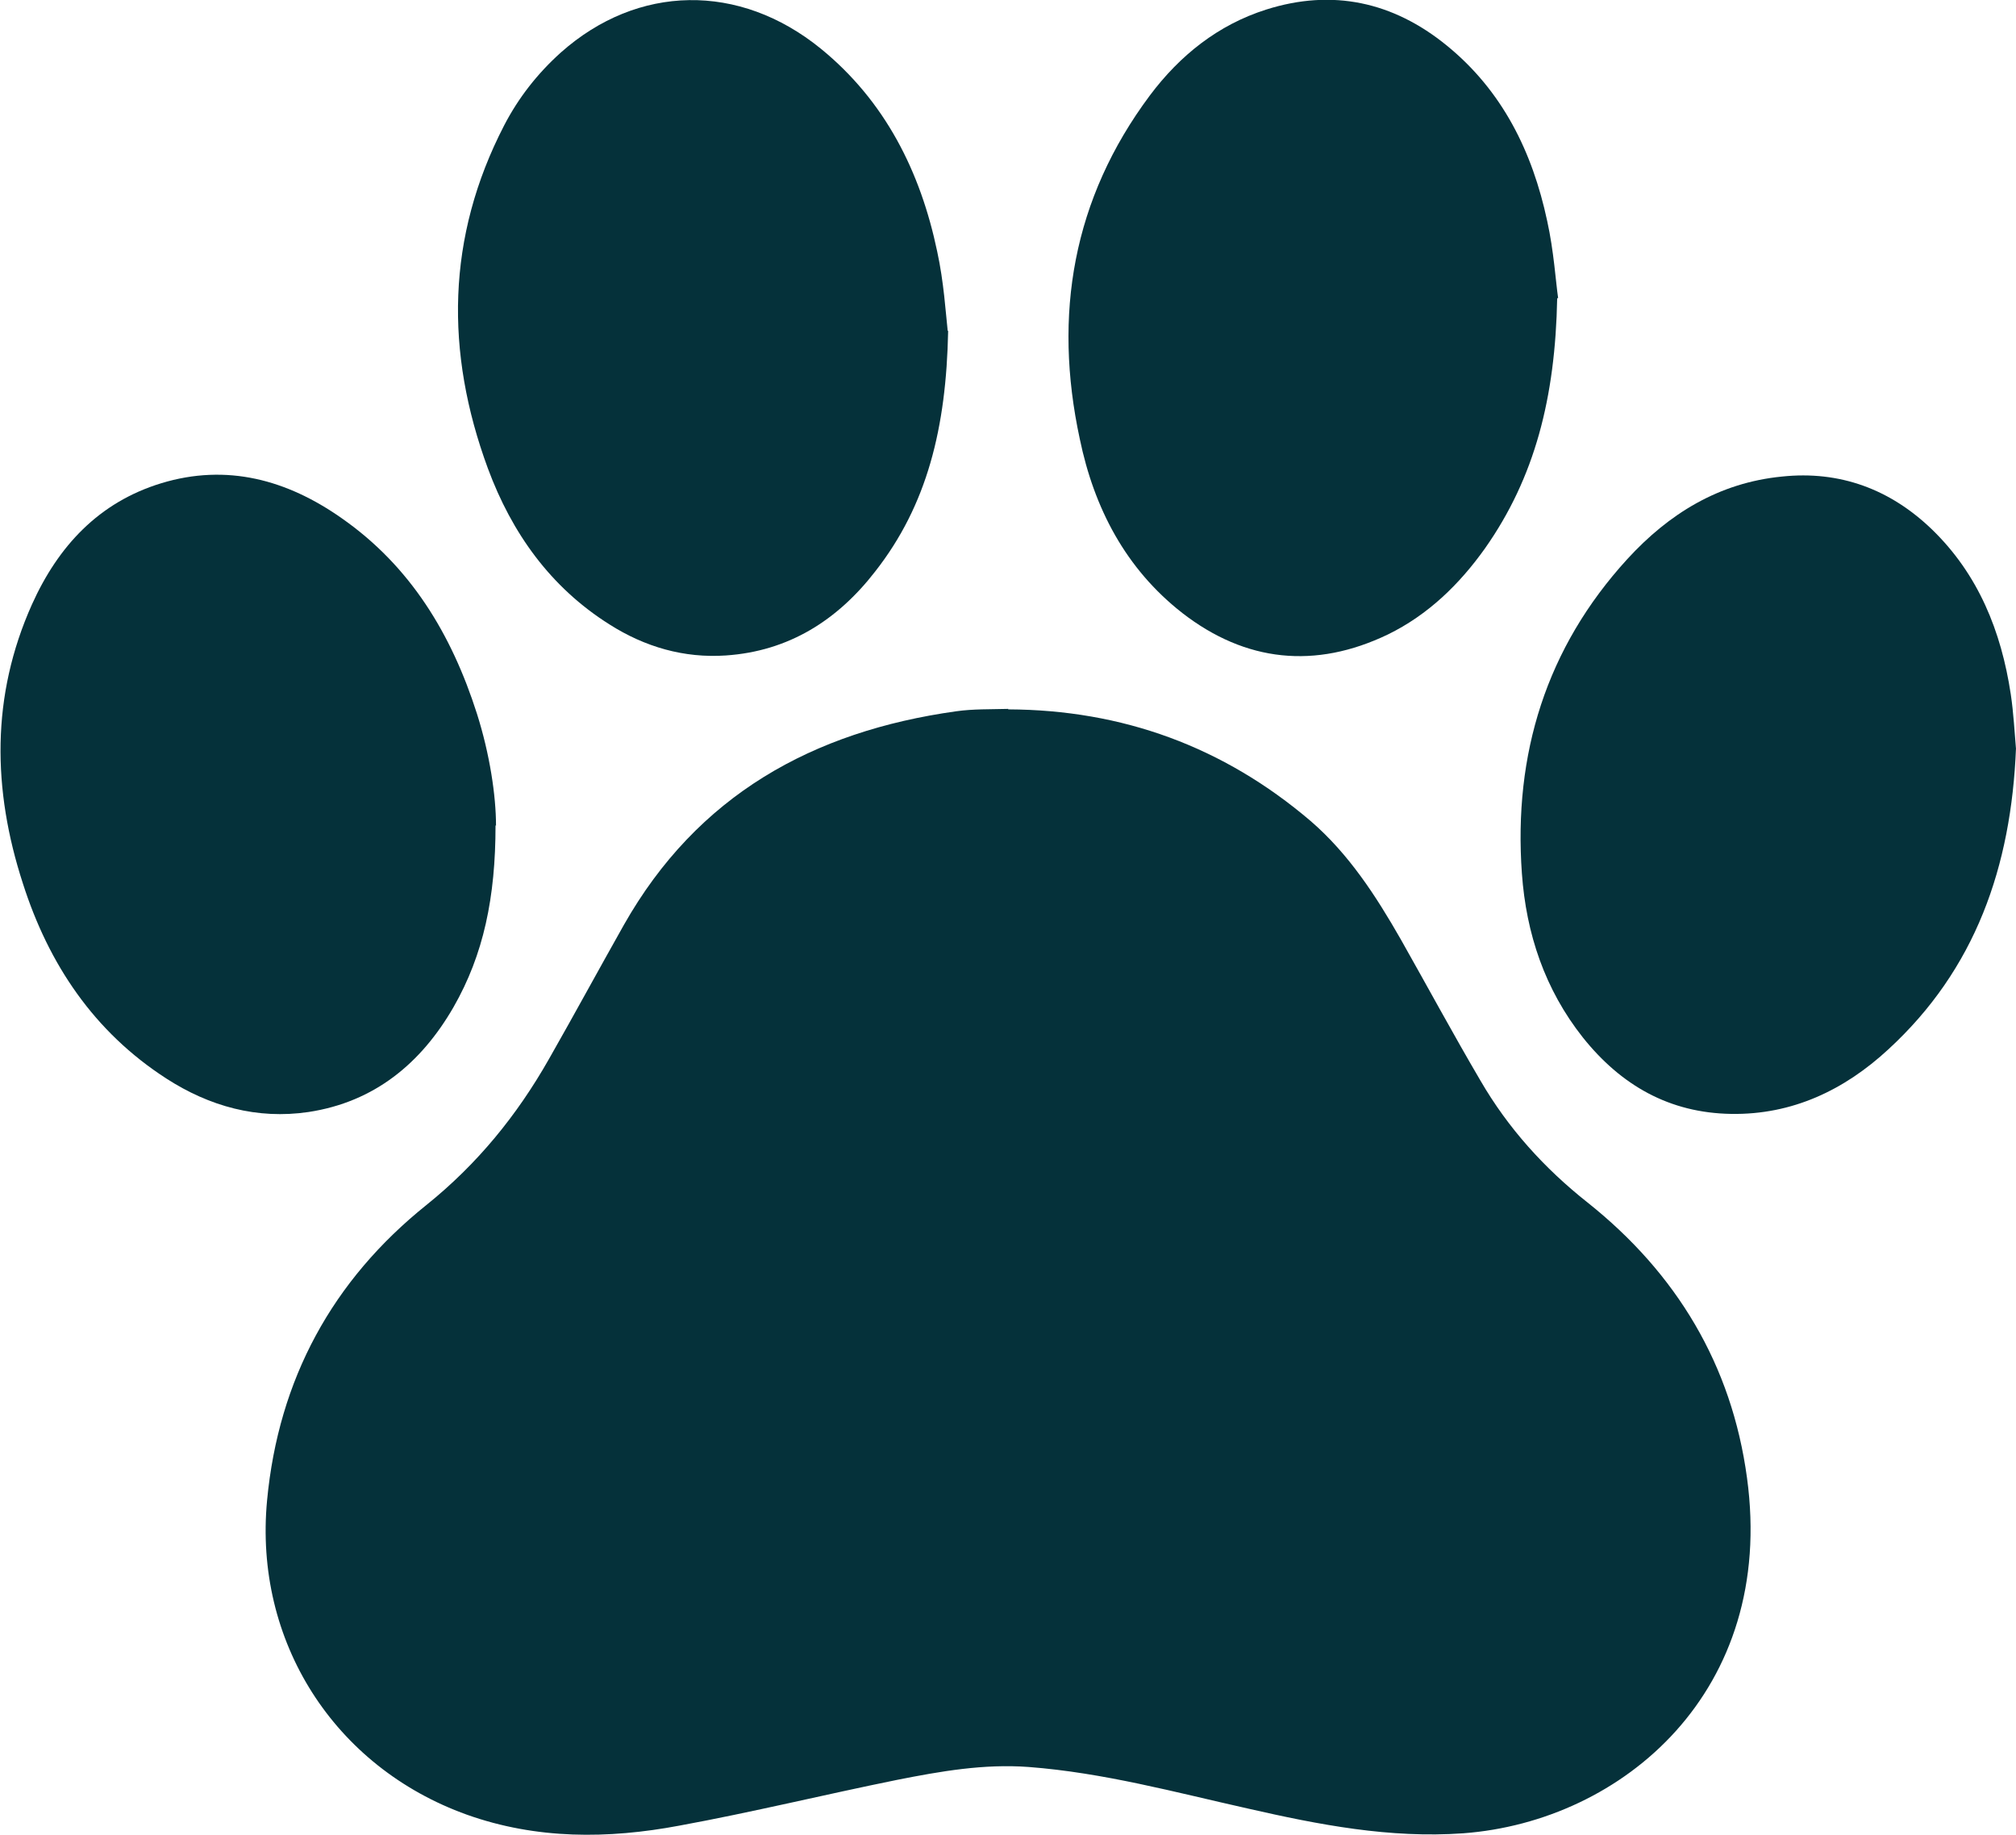
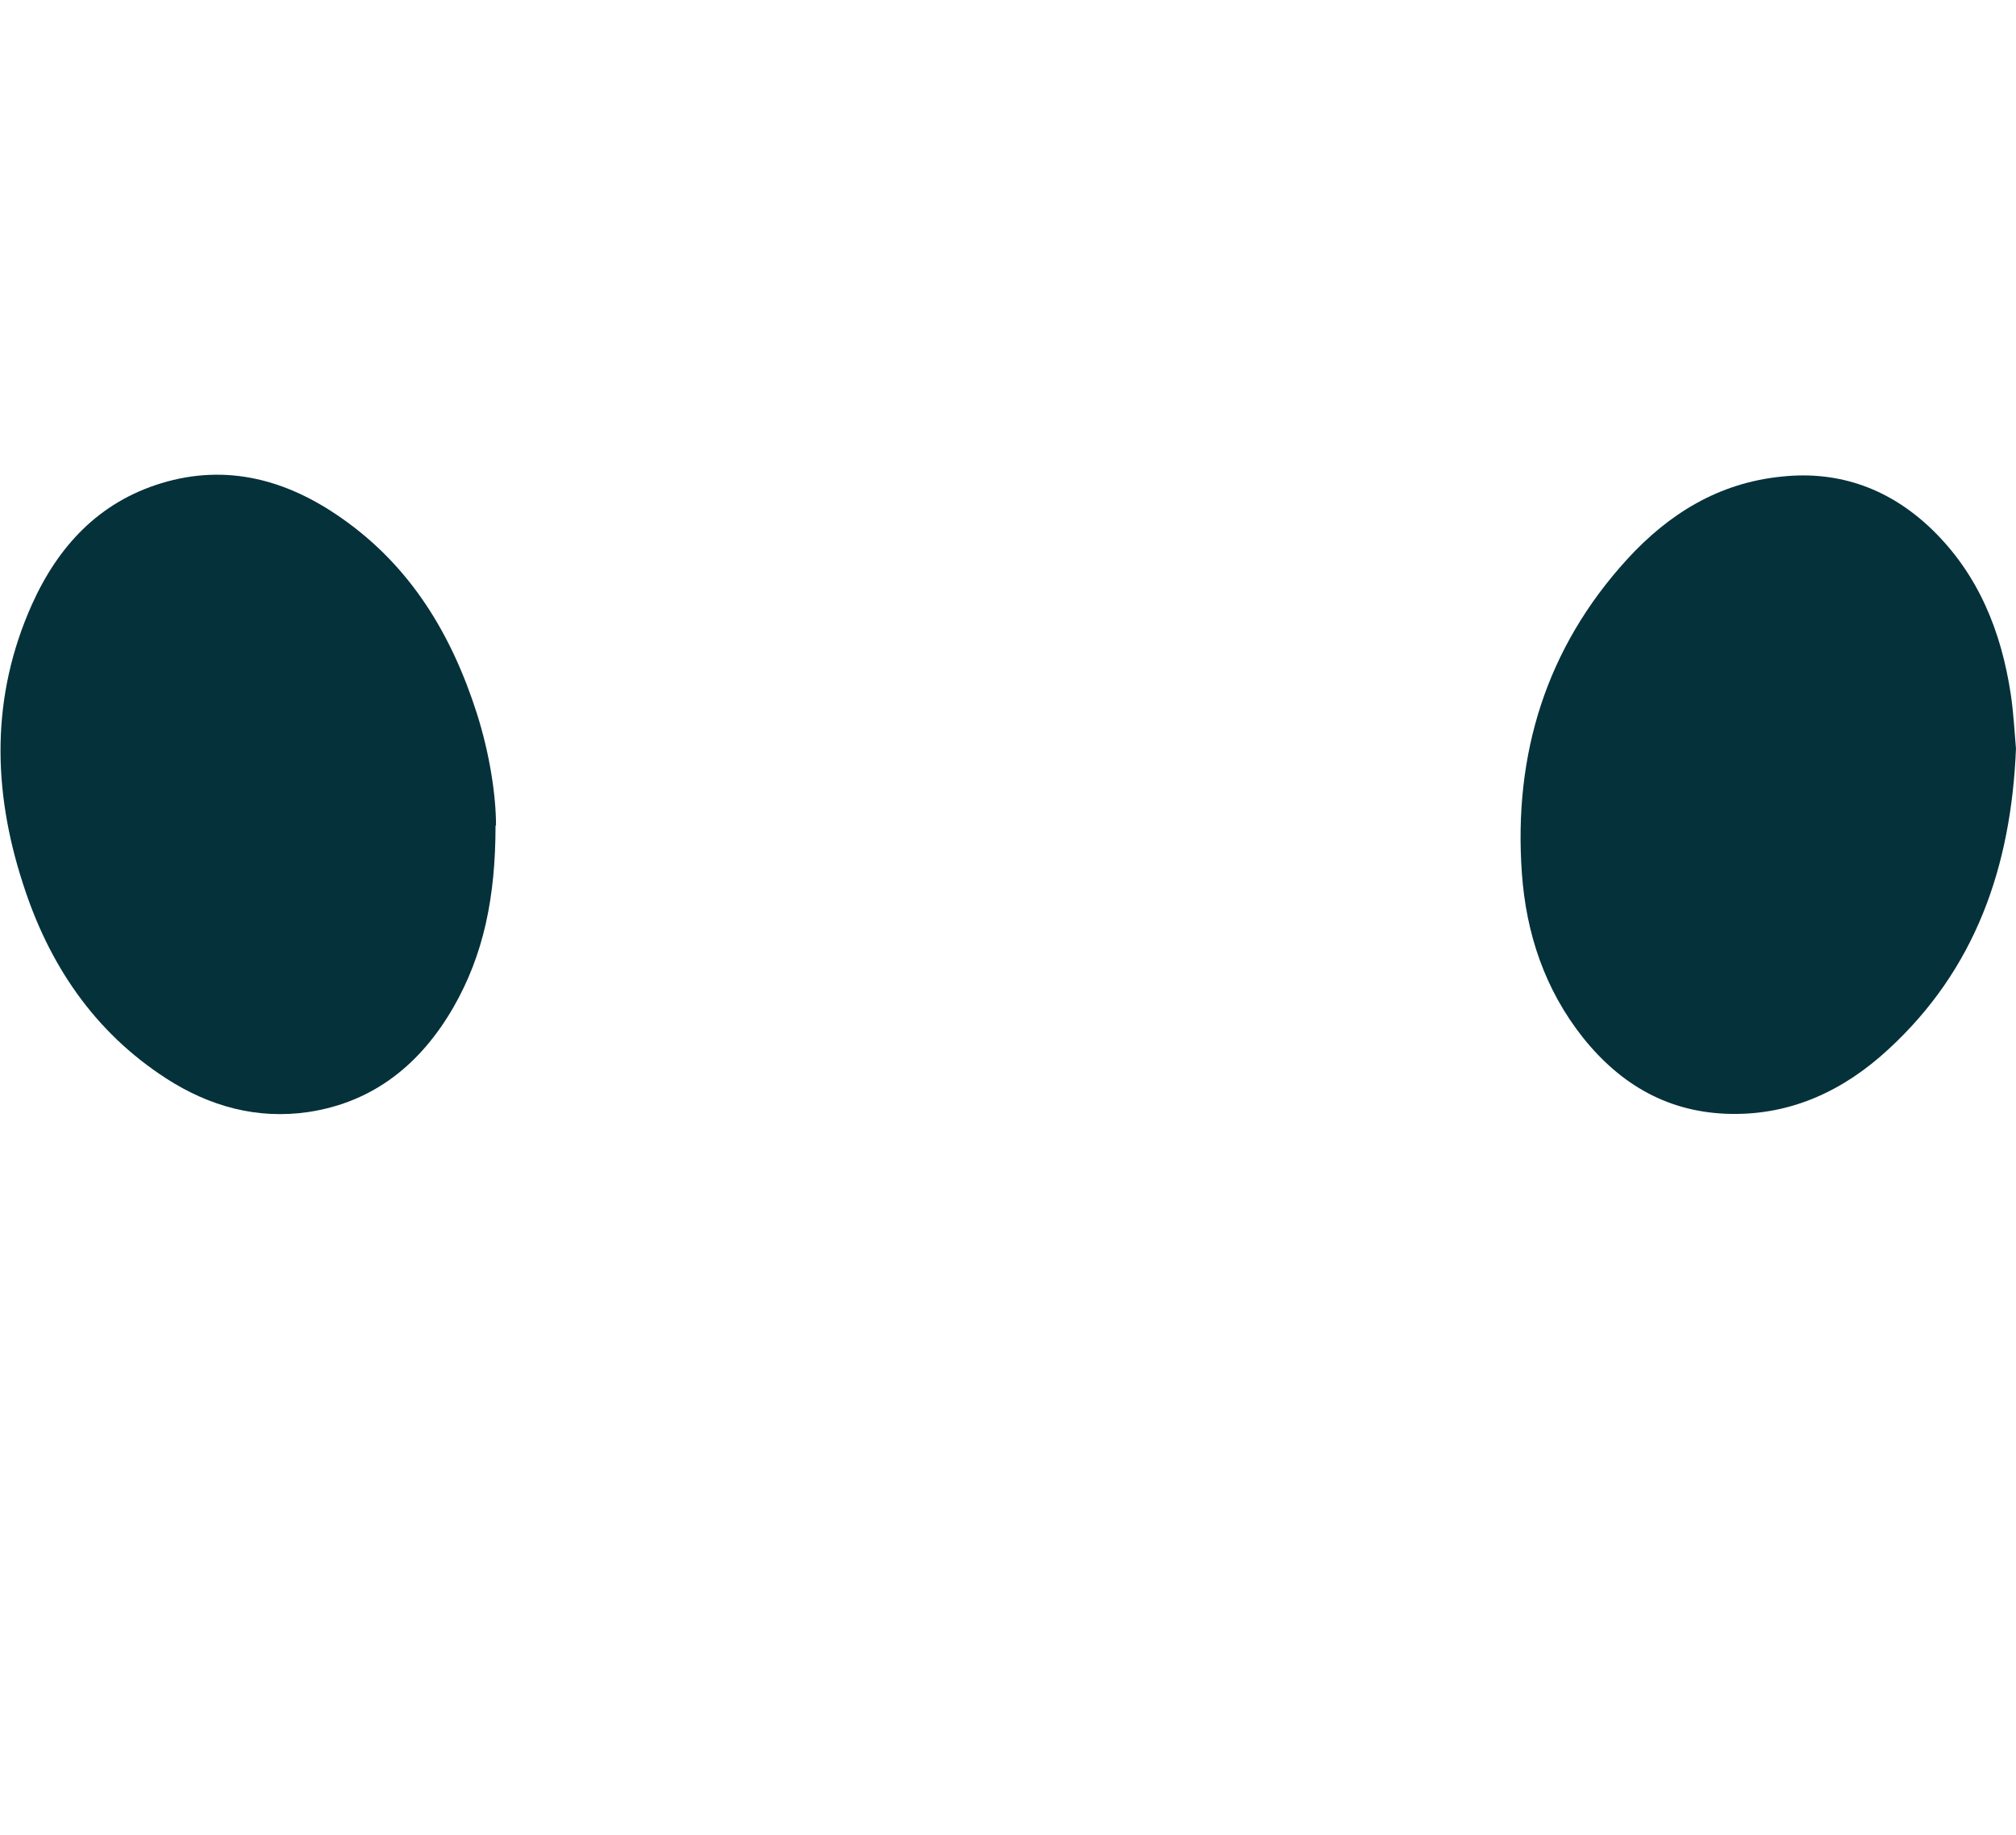
<svg xmlns="http://www.w3.org/2000/svg" id="Layer_2" data-name="Layer 2" viewBox="0 0 42.27 38.47">
  <defs>
    <style>
      .cls-1 {
        fill: #05313a;
      }
    </style>
  </defs>
  <g id="Layer_2-2" data-name="Layer 2">
    <g>
-       <path class="cls-1" d="M21.14,14.87c2.39,.01,4.51,.78,6.34,2.34,.8,.69,1.37,1.57,1.89,2.48,.56,.99,1.1,1.99,1.67,2.96,.58,1,1.34,1.84,2.25,2.56,1.86,1.48,3.02,3.4,3.34,5.77,.61,4.46-2.6,7.2-5.95,7.45-1.54,.11-3.03-.18-4.52-.52-1.52-.34-3.02-.75-4.59-.87-.94-.07-1.85,.09-2.76,.27-1.53,.31-3.04,.68-4.57,.96-1.49,.28-2.99,.29-4.45-.23-2.79-1-4.47-3.64-4.19-6.59,.24-2.54,1.37-4.61,3.34-6.19,1.07-.86,1.9-1.88,2.57-3.06,.53-.93,1.04-1.87,1.57-2.81,1.54-2.72,3.96-4.06,6.97-4.48,.35-.05,.72-.04,1.09-.05Z" />
-       <path class="cls-1" d="M32.65,6.25c-.04,2.09-.47,3.76-1.51,5.24-.54,.76-1.2,1.4-2.04,1.81-1.52,.73-2.98,.58-4.31-.45-1.19-.93-1.85-2.2-2.15-3.65-.56-2.6-.15-5.03,1.47-7.2,.63-.84,1.43-1.48,2.44-1.8,1.39-.44,2.66-.16,3.78,.75,1.17,.95,1.8,2.23,2.11,3.68,.14,.63,.18,1.28,.23,1.62Z" />
-       <path class="cls-1" d="M19.88,6.94c-.04,2.03-.44,3.65-1.53,5.04-.79,1.02-1.81,1.67-3.13,1.76-.88,.06-1.7-.18-2.44-.65-1.24-.78-2.05-1.92-2.55-3.27-.9-2.44-.87-4.85,.34-7.19,.3-.58,.7-1.09,1.19-1.53,1.61-1.43,3.74-1.47,5.45-.08,1.35,1.1,2.09,2.58,2.44,4.25,.14,.64,.18,1.3,.22,1.66Z" />
      <path class="cls-1" d="M42.27,15.68c-.1,2.49-.85,4.64-2.68,6.32-.92,.85-2.01,1.37-3.29,1.35-1.3-.02-2.31-.6-3.11-1.6-.8-1.01-1.19-2.18-1.28-3.44-.18-2.5,.51-4.73,2.21-6.59,.87-.95,1.92-1.6,3.24-1.73,1.22-.13,2.28,.27,3.15,1.11,.97,.94,1.45,2.13,1.65,3.45,.06,.4,.08,.81,.11,1.15Z" />
      <path class="cls-1" d="M10.39,17.3c0,1.51-.25,2.71-.88,3.81-.68,1.18-1.66,1.99-3.04,2.2-1.08,.16-2.08-.12-2.98-.7-1.52-.98-2.47-2.4-3.01-4.09-.64-1.97-.67-3.93,.19-5.85,.55-1.22,1.4-2.14,2.71-2.54,1.38-.42,2.64-.07,3.78,.73,1.45,1.01,2.31,2.44,2.84,4.1,.27,.85,.4,1.72,.4,2.35Z" />
    </g>
  </g>
</svg>